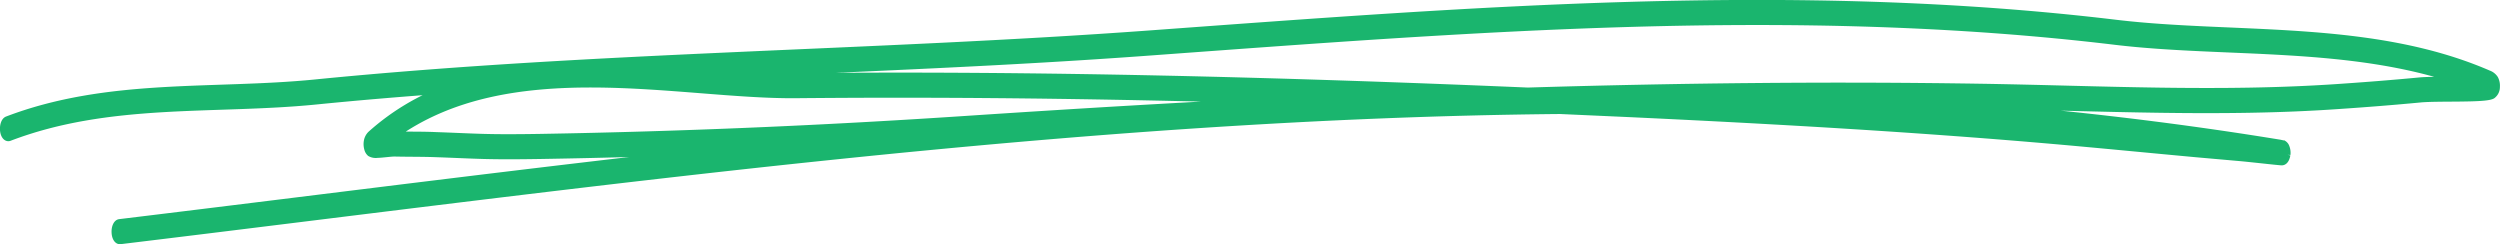
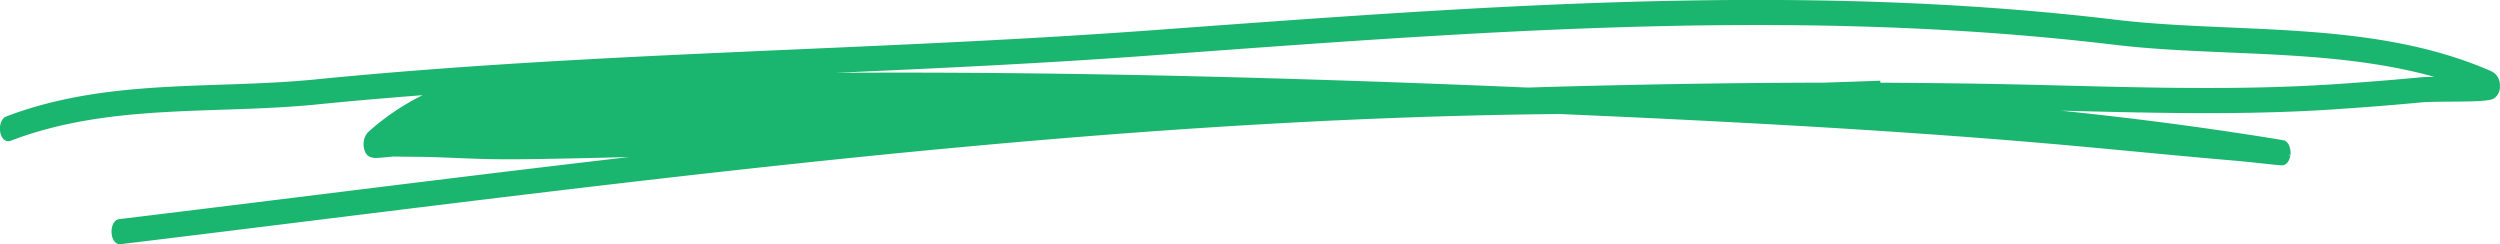
<svg xmlns="http://www.w3.org/2000/svg" width="298.916" height="29.199" viewBox="0 0 298.916 29.199">
-   <path id="Path_165" data-name="Path 165" d="M52.969,126.745a28.216,28.216,0,0,0-9.059,5.449,1.441,1.441,0,0,0-.418.817,1.883,1.883,0,0,0,.045.818.95.95,0,0,0,.273.49,1.249,1.249,0,0,0,.763.145c.636-.017,1.617-.163,2.09-.163,1.617.036,3.235.018,4.852.073,5.152.182,6.051.327,12.675.218q11.6-.192,23.224-.672c-24.6,2.725-49.173,5.9-73.615,8.863-.273.037-.482.509-.463,1.054.009.563.254.981.527.944,57.033-6.9,114.693-15.038,172.162-15.565l8.477.381c17.018.8,34.045,1.761,51.045,3.251,5.533.49,11.067,1.035,16.609,1.544l4.925.435c1.327.109,4.743.509,5.224.527.436.017.546-.763.555-.8a1.731,1.731,0,0,0-.1-.818.679.679,0,0,0-.264-.363c-.027,0-.154-.036-.418-.09-13.665-2.234-27.367-3.778-41.1-4.759,1.844.036,3.689.055,5.533.091,14.22.218,28.476,1,42.686,0,3.235-.218,6.478-.473,9.7-.781,2.171-.2,7.759.055,8.55-.418a1.158,1.158,0,0,0,.454-.962,1.719,1.719,0,0,0-.182-.909,1.444,1.444,0,0,0-.727-.562c-13.947-6.048-30.266-4.341-44.467-6.03-38.57-4.631-77-1.544-115.565,1.271-33.282,2.434-66.564,2.561-99.828,5.867-12.175,1.2-24.732-.182-36.735,4.395-.273.109-.445.617-.4,1.162s.318.909.591.8c11.948-4.558,24.46-3.16,36.589-4.358C42.448,127.562,47.709,127.126,52.969,126.745Zm102.9,1.344c-20.38-.636-40.76-.963-61.158-.763-13.992.127-34.382-5.194-48.283,4.976h.254c1.617.036,3.235,0,4.852.073,5.143.182,6.042.327,12.648.217,16.891-.29,33.827-1.017,50.709-2.143C128.565,129.542,142.222,128.724,155.869,128.089Zm137.862-2.343c-13.183-4.613-28.13-3.232-41.259-4.795-38.534-4.631-76.941-1.543-115.465,1.271-17.218,1.272-34.427,1.907-51.627,2.688,3.3.255,6.451.435,9.332.418,29.157-.291,58.3.49,87.462,1.725,18.109-.545,36.217-.745,54.352-.454,14.211.236,28.439,1,42.65.018,3.226-.218,6.46-.473,9.686-.781C289.96,125.745,291.95,125.764,293.731,125.745Z" transform="translate(0.504 -116.084)" fill="#1ab56e" stroke="#1ab56e" stroke-width="1" fill-rule="evenodd" />
+   <path id="Path_165" data-name="Path 165" d="M52.969,126.745a28.216,28.216,0,0,0-9.059,5.449,1.441,1.441,0,0,0-.418.817,1.883,1.883,0,0,0,.045.818.95.95,0,0,0,.273.49,1.249,1.249,0,0,0,.763.145c.636-.017,1.617-.163,2.09-.163,1.617.036,3.235.018,4.852.073,5.152.182,6.051.327,12.675.218q11.6-.192,23.224-.672c-24.6,2.725-49.173,5.9-73.615,8.863-.273.037-.482.509-.463,1.054.009.563.254.981.527.944,57.033-6.9,114.693-15.038,172.162-15.565l8.477.381c17.018.8,34.045,1.761,51.045,3.251,5.533.49,11.067,1.035,16.609,1.544l4.925.435c1.327.109,4.743.509,5.224.527.436.017.546-.763.555-.8a1.731,1.731,0,0,0-.1-.818.679.679,0,0,0-.264-.363c-.027,0-.154-.036-.418-.09-13.665-2.234-27.367-3.778-41.1-4.759,1.844.036,3.689.055,5.533.091,14.22.218,28.476,1,42.686,0,3.235-.218,6.478-.473,9.7-.781,2.171-.2,7.759.055,8.55-.418a1.158,1.158,0,0,0,.454-.962,1.719,1.719,0,0,0-.182-.909,1.444,1.444,0,0,0-.727-.562c-13.947-6.048-30.266-4.341-44.467-6.03-38.57-4.631-77-1.544-115.565,1.271-33.282,2.434-66.564,2.561-99.828,5.867-12.175,1.2-24.732-.182-36.735,4.395-.273.109-.445.617-.4,1.162s.318.909.591.8c11.948-4.558,24.46-3.16,36.589-4.358C42.448,127.562,47.709,127.126,52.969,126.745Zm102.9,1.344h.254c1.617.036,3.235,0,4.852.073,5.143.182,6.042.327,12.648.217,16.891-.29,33.827-1.017,50.709-2.143C128.565,129.542,142.222,128.724,155.869,128.089Zm137.862-2.343c-13.183-4.613-28.13-3.232-41.259-4.795-38.534-4.631-76.941-1.543-115.465,1.271-17.218,1.272-34.427,1.907-51.627,2.688,3.3.255,6.451.435,9.332.418,29.157-.291,58.3.49,87.462,1.725,18.109-.545,36.217-.745,54.352-.454,14.211.236,28.439,1,42.65.018,3.226-.218,6.46-.473,9.686-.781C289.96,125.745,291.95,125.764,293.731,125.745Z" transform="translate(0.504 -116.084)" fill="#1ab56e" stroke="#1ab56e" stroke-width="1" fill-rule="evenodd" />
</svg>